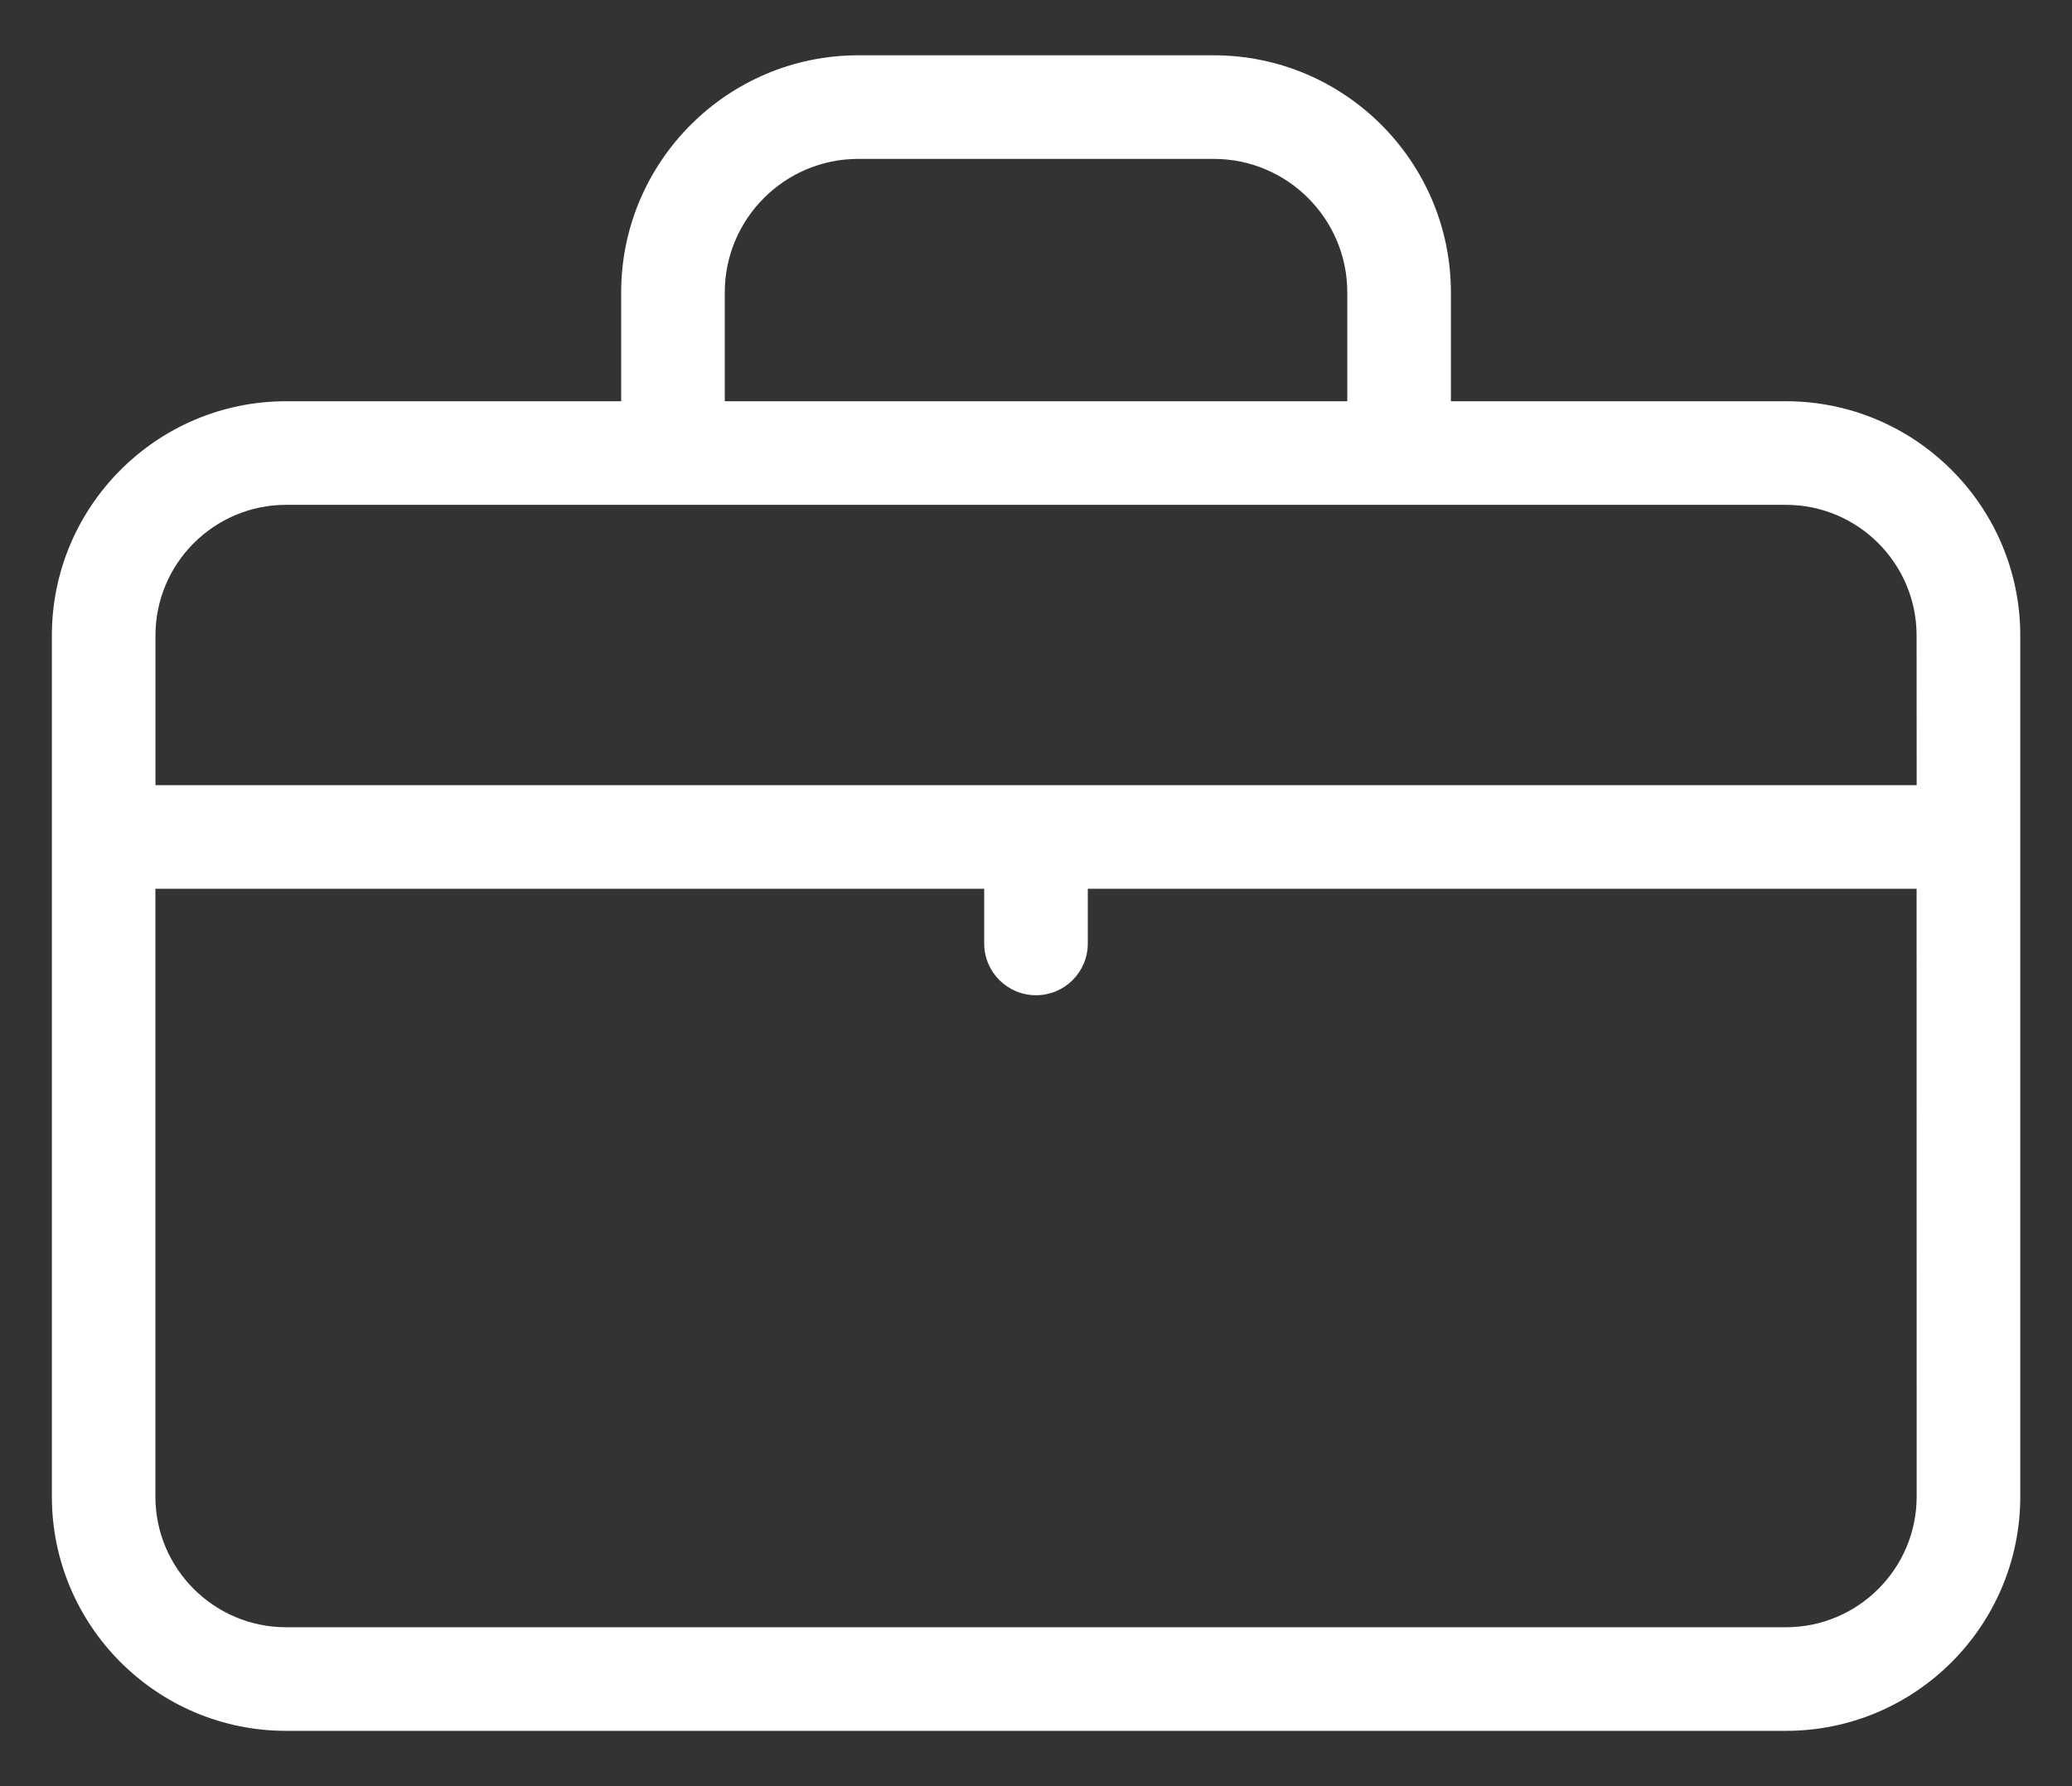
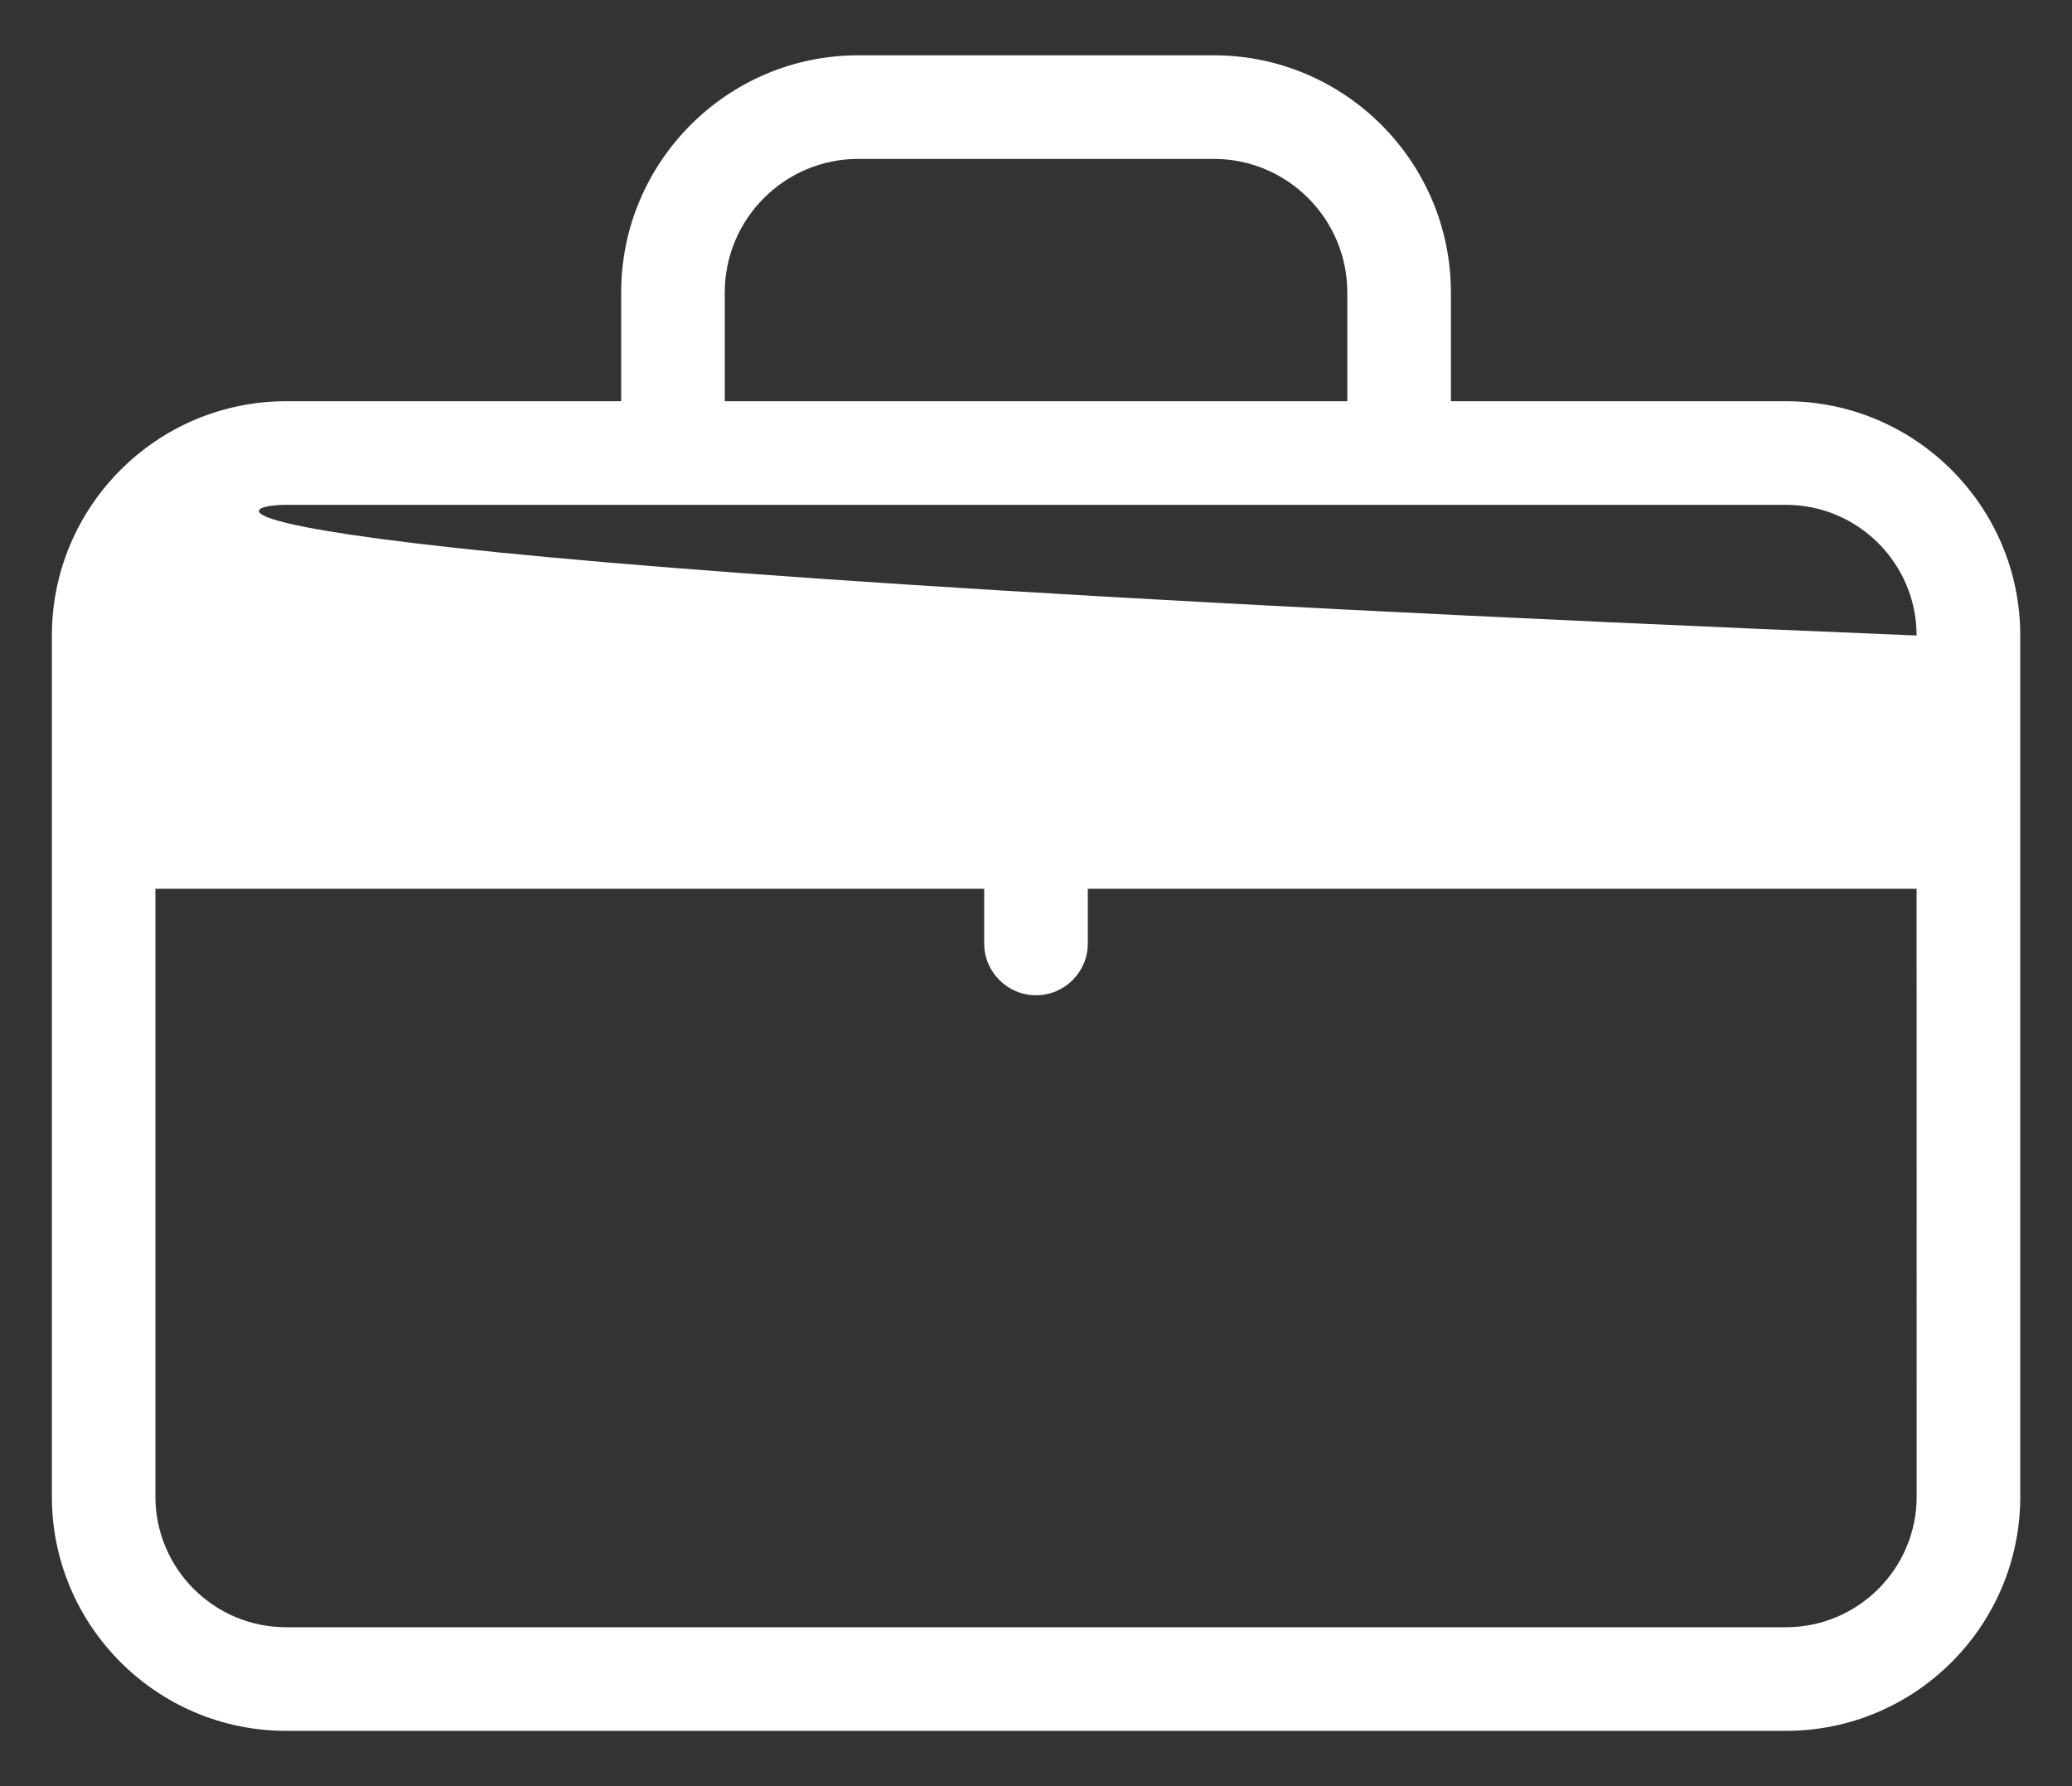
<svg xmlns="http://www.w3.org/2000/svg" width="29" height="25" viewBox="0 0 29 25" fill="none">
  <rect x="0" y="0" width="29" height="25" fill="#333333" stroke="none" />
-   <path d="M24.996 5.616H20.307V4.093C20.307 2.263 18.818 0.774 16.988 0.774H12.013C10.183 0.774 8.694 2.263 8.694 4.093V5.616H4.005C2.196 5.616 0.726 7.087 0.726 8.895V20.947C0.726 22.756 2.196 24.226 4.005 24.226H24.996C26.805 24.227 28.276 22.756 28.276 20.947V8.895C28.276 7.087 26.805 5.616 24.996 5.616H24.996ZM10.144 4.093C10.144 3.062 10.982 2.224 12.013 2.224H16.988C18.018 2.224 18.857 3.062 18.857 4.093V5.616H10.144L10.144 4.093ZM26.826 20.947C26.826 21.956 26.005 22.776 24.996 22.776L4.005 22.776C2.996 22.776 2.175 21.956 2.175 20.947V12.44H13.775V13.205C13.775 13.606 14.1 13.93 14.5 13.93C14.901 13.93 15.225 13.606 15.225 13.205V12.44H26.825L26.826 20.947ZM26.826 10.99H2.176V8.895C2.176 7.886 2.996 7.066 4.005 7.066H24.996C26.005 7.066 26.825 7.887 26.825 8.895L26.826 10.99Z" fill="#fff" />
+   <path d="M24.996 5.616H20.307V4.093C20.307 2.263 18.818 0.774 16.988 0.774H12.013C10.183 0.774 8.694 2.263 8.694 4.093V5.616H4.005C2.196 5.616 0.726 7.087 0.726 8.895V20.947C0.726 22.756 2.196 24.226 4.005 24.226H24.996C26.805 24.227 28.276 22.756 28.276 20.947V8.895C28.276 7.087 26.805 5.616 24.996 5.616H24.996ZM10.144 4.093C10.144 3.062 10.982 2.224 12.013 2.224H16.988C18.018 2.224 18.857 3.062 18.857 4.093V5.616H10.144L10.144 4.093ZM26.826 20.947C26.826 21.956 26.005 22.776 24.996 22.776L4.005 22.776C2.996 22.776 2.175 21.956 2.175 20.947V12.44H13.775V13.205C13.775 13.606 14.1 13.93 14.5 13.93C14.901 13.93 15.225 13.606 15.225 13.205V12.44H26.825L26.826 20.947ZM26.826 10.99V8.895C2.176 7.886 2.996 7.066 4.005 7.066H24.996C26.005 7.066 26.825 7.887 26.825 8.895L26.826 10.99Z" fill="#fff" />
</svg>